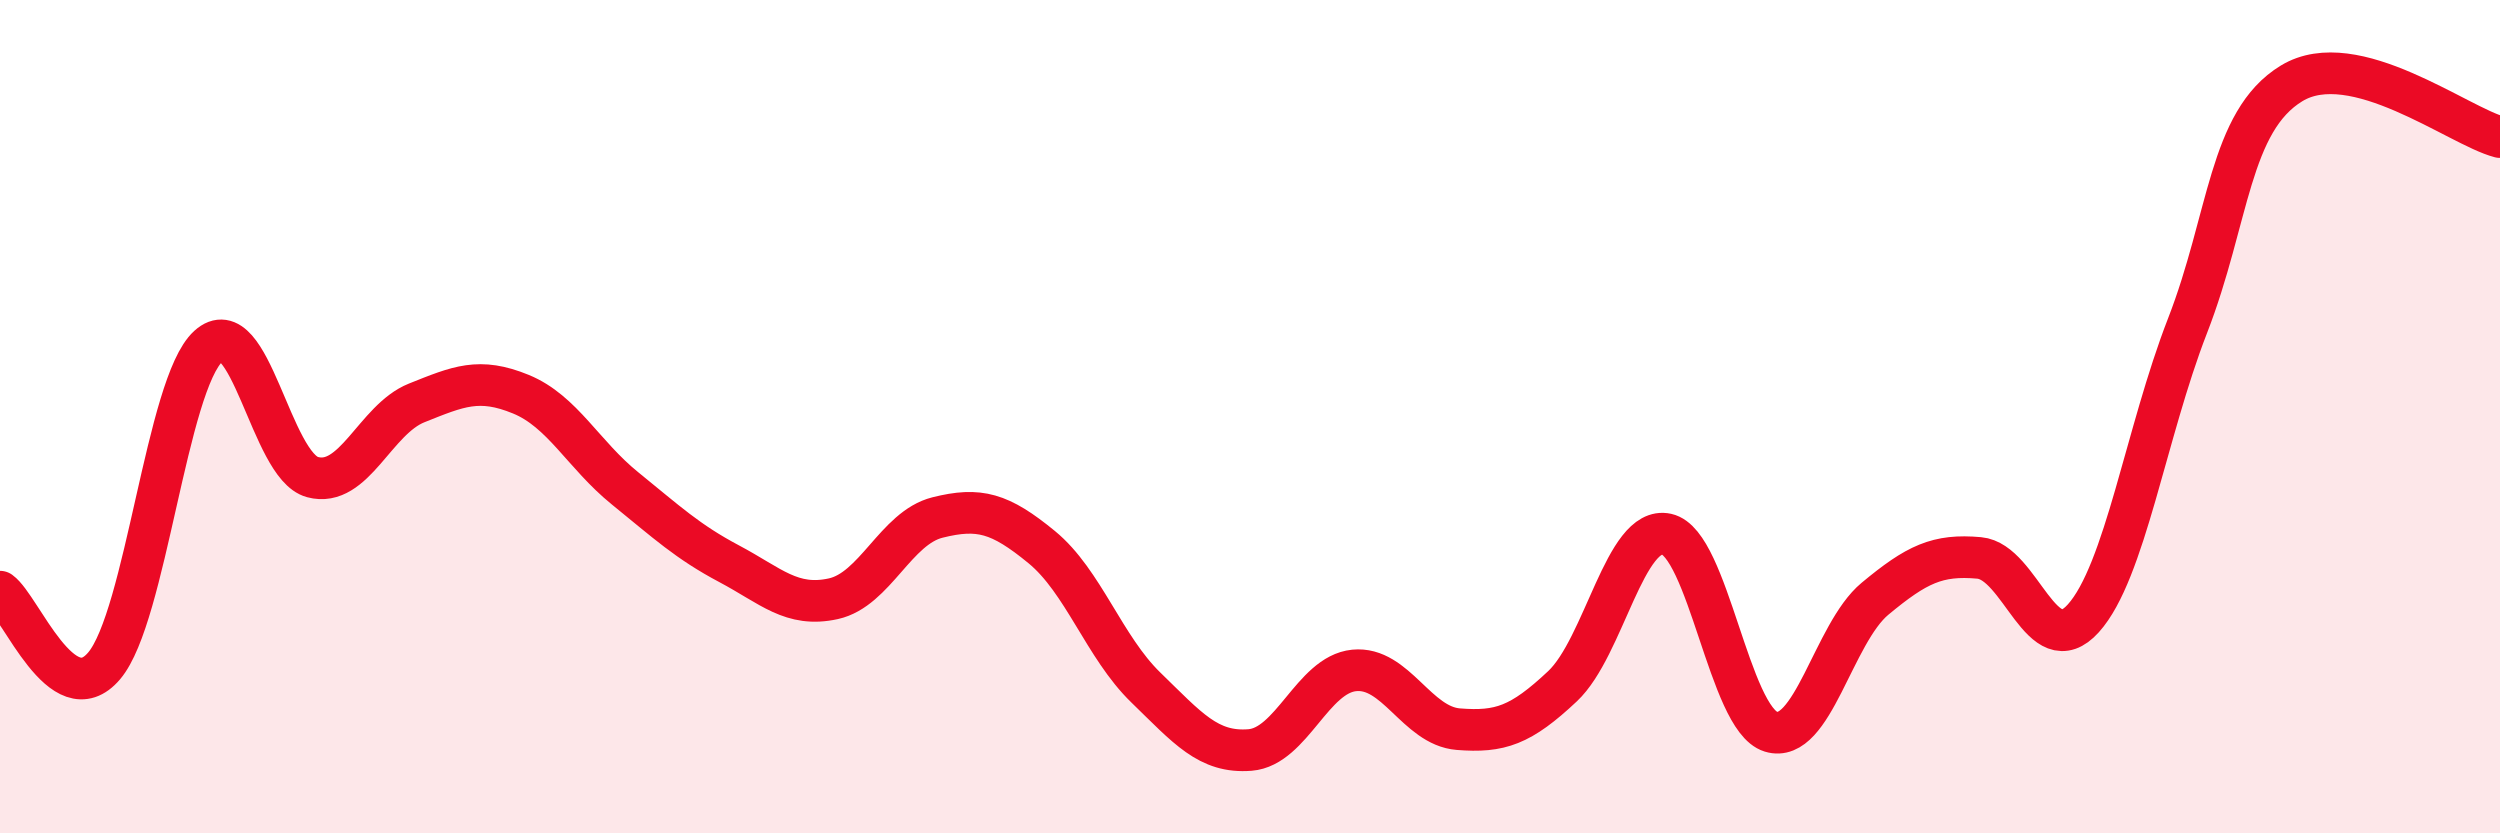
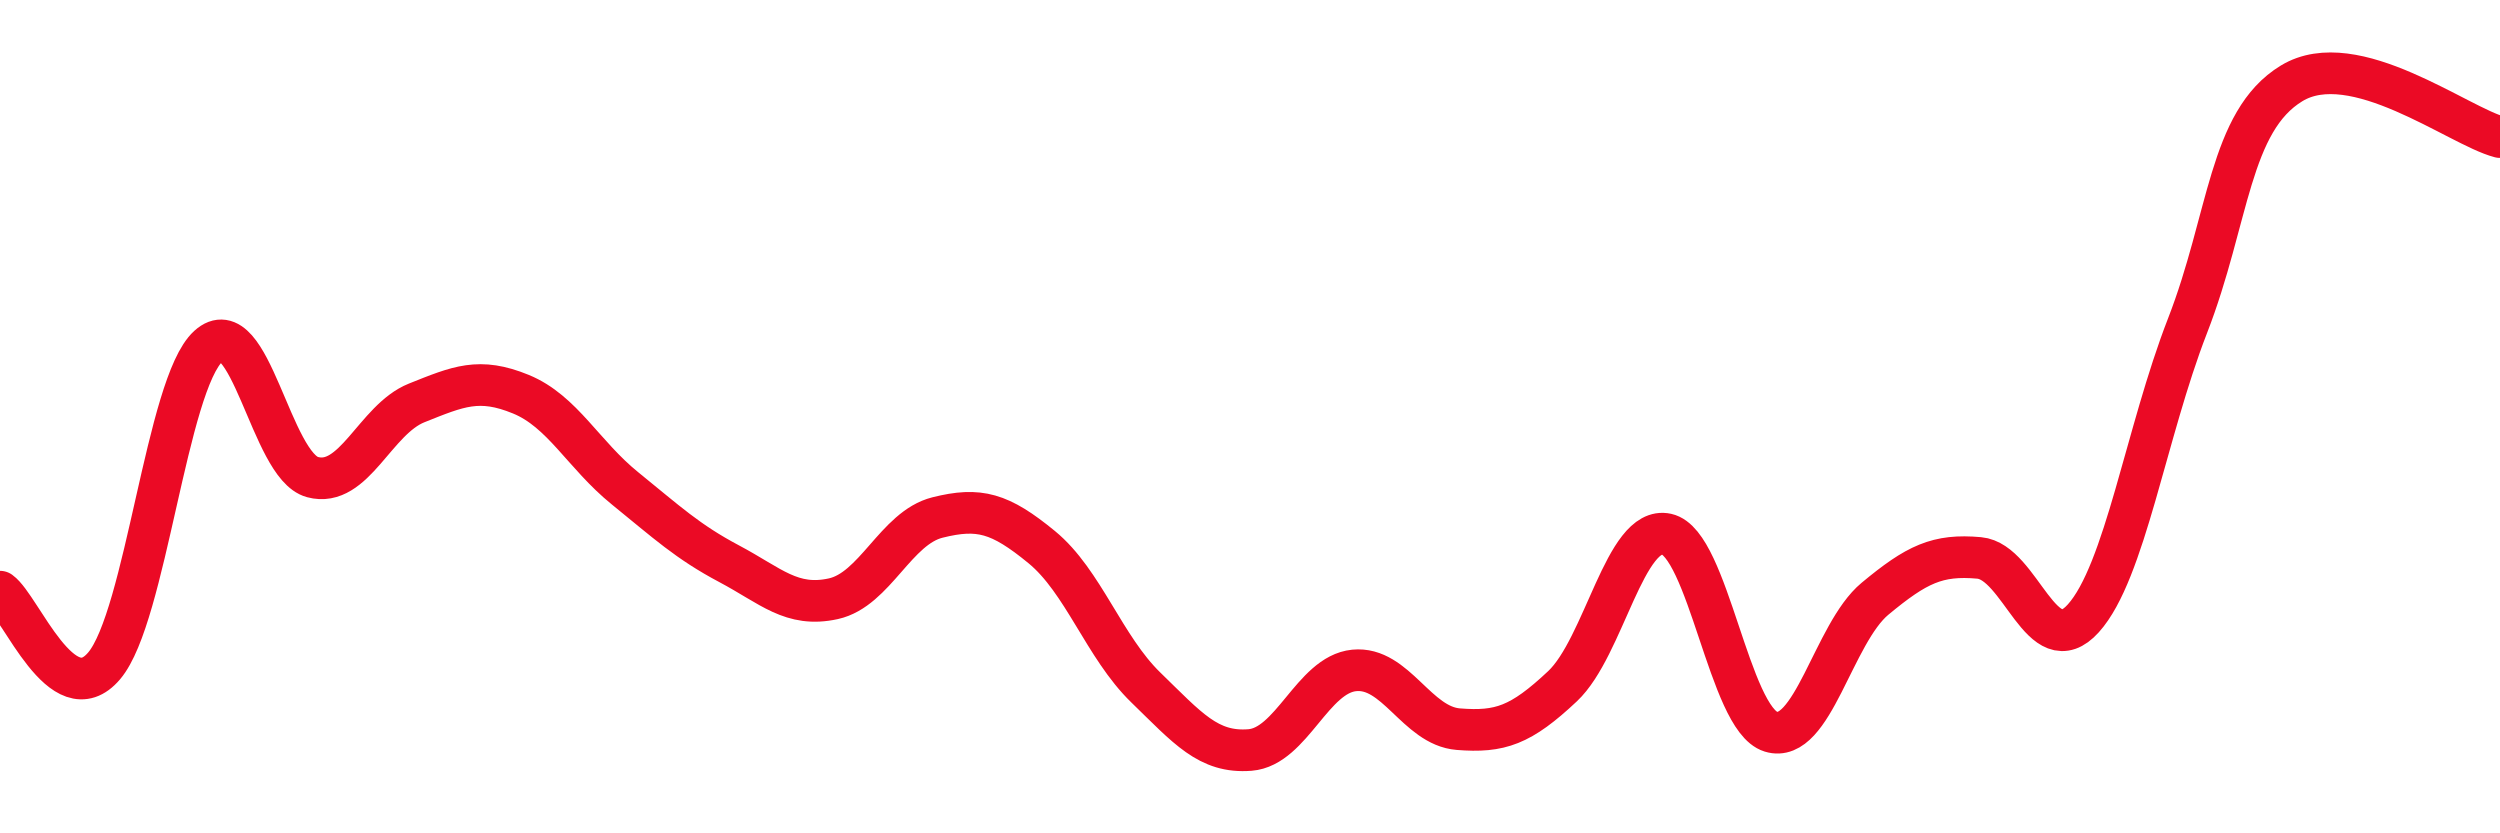
<svg xmlns="http://www.w3.org/2000/svg" width="60" height="20" viewBox="0 0 60 20">
-   <path d="M 0,14.2 C 0.5,14.56 1.5,17.16 2.5,15.98 C 3.5,14.8 4,9.22 5,8.31 C 6,7.4 6.5,11.18 7.5,11.45 C 8.5,11.72 9,10.07 10,9.67 C 11,9.27 11.5,9.05 12.5,9.46 C 13.5,9.87 14,10.91 15,11.72 C 16,12.53 16.5,13 17.5,13.53 C 18.5,14.06 19,14.59 20,14.37 C 21,14.15 21.5,12.67 22.5,12.42 C 23.5,12.17 24,12.31 25,13.13 C 26,13.95 26.5,15.53 27.5,16.5 C 28.5,17.47 29,18.08 30,18 C 31,17.92 31.5,16.19 32.5,16.09 C 33.5,15.99 34,17.42 35,17.5 C 36,17.58 36.5,17.41 37.5,16.47 C 38.5,15.53 39,12.6 40,12.82 C 41,13.04 41.5,17.25 42.5,17.56 C 43.5,17.87 44,15.2 45,14.37 C 46,13.54 46.5,13.3 47.5,13.39 C 48.5,13.48 49,15.95 50,14.84 C 51,13.73 51.5,10.39 52.5,7.82 C 53.5,5.25 53.5,2.91 55,2 C 56.5,1.09 59,3.03 60,3.29L60 20L0 20Z" fill="#EB0A25" opacity="0.1" stroke-linecap="round" stroke-linejoin="round" />
  <path d="M 0,14.2 C 0.5,14.56 1.5,17.16 2.5,15.98 C 3.5,14.8 4,9.22 5,8.31 C 6,7.4 6.5,11.18 7.5,11.45 C 8.5,11.72 9,10.07 10,9.67 C 11,9.27 11.5,9.05 12.5,9.46 C 13.5,9.87 14,10.91 15,11.72 C 16,12.53 16.5,13 17.5,13.53 C 18.5,14.06 19,14.59 20,14.37 C 21,14.15 21.5,12.67 22.5,12.42 C 23.5,12.17 24,12.31 25,13.13 C 26,13.95 26.5,15.53 27.5,16.5 C 28.5,17.47 29,18.08 30,18 C 31,17.92 31.5,16.19 32.5,16.09 C 33.5,15.99 34,17.42 35,17.5 C 36,17.58 36.5,17.41 37.5,16.47 C 38.5,15.53 39,12.6 40,12.82 C 41,13.04 41.5,17.25 42.5,17.56 C 43.5,17.87 44,15.2 45,14.37 C 46,13.54 46.5,13.3 47.5,13.39 C 48.5,13.48 49,15.95 50,14.84 C 51,13.73 51.5,10.39 52.5,7.82 C 53.5,5.25 53.5,2.91 55,2 C 56.5,1.09 59,3.03 60,3.29" stroke="#EB0A25" stroke-width="1" fill="none" stroke-linecap="round" stroke-linejoin="round" />
</svg>